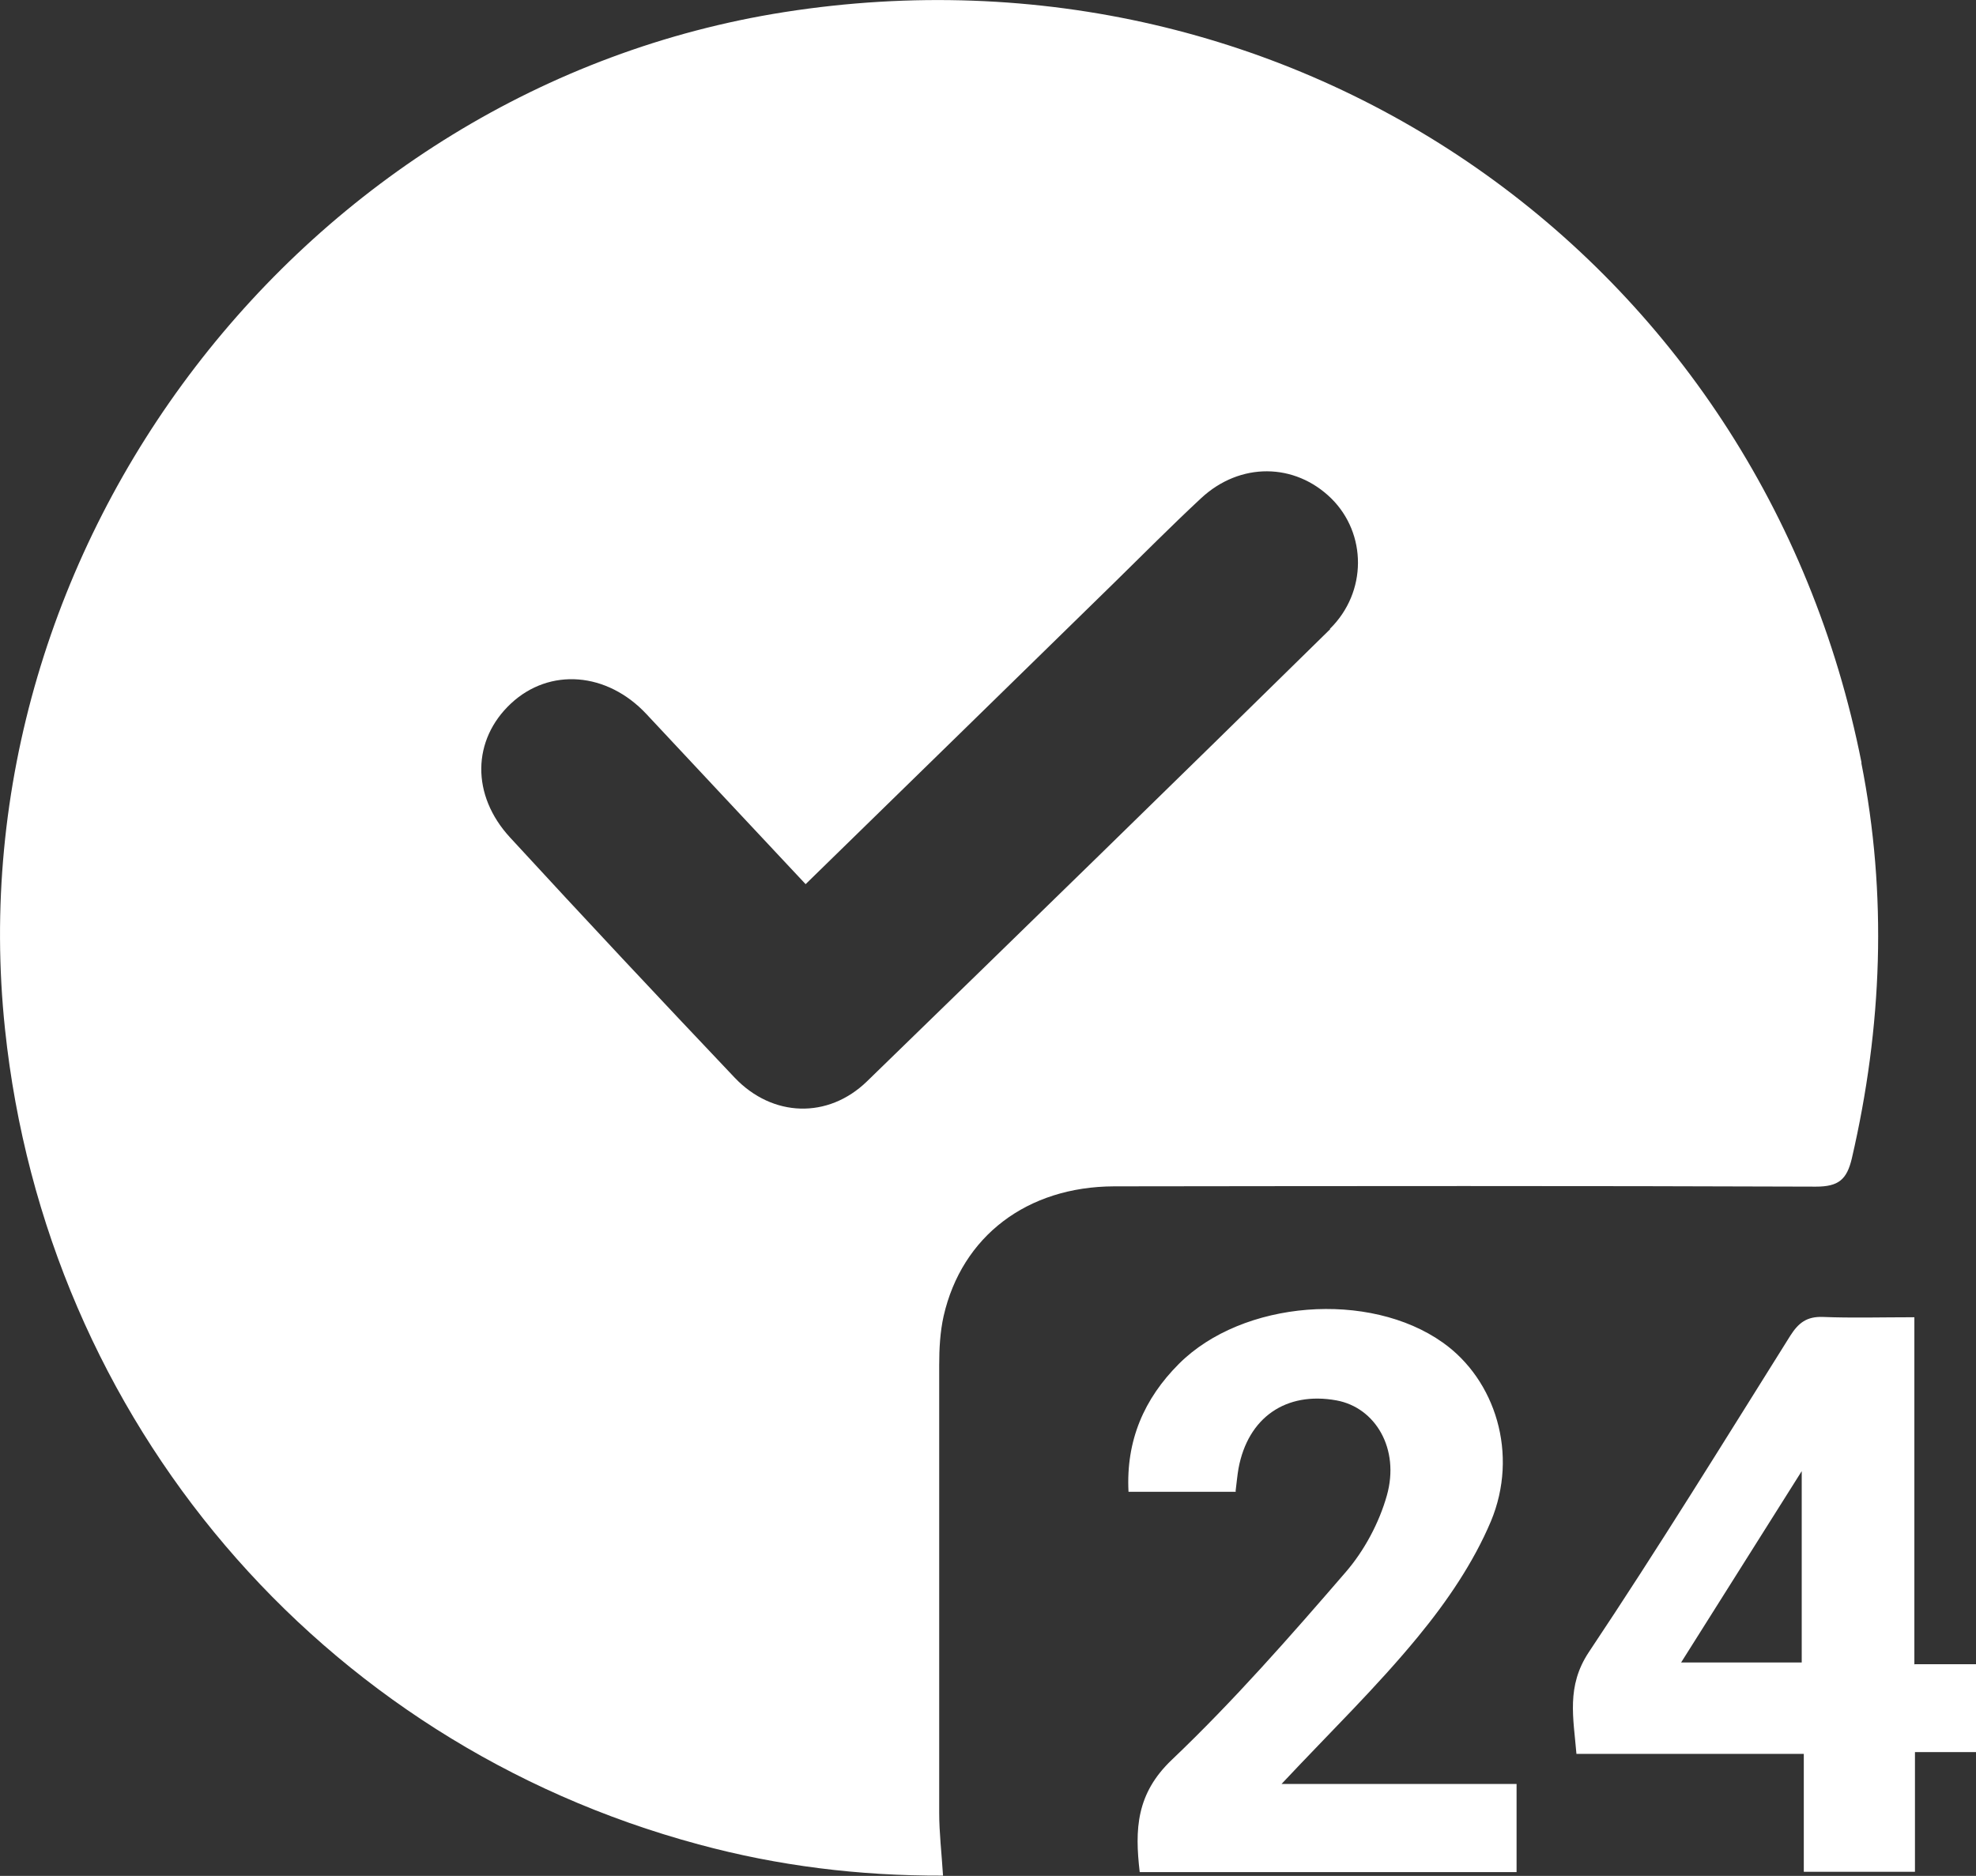
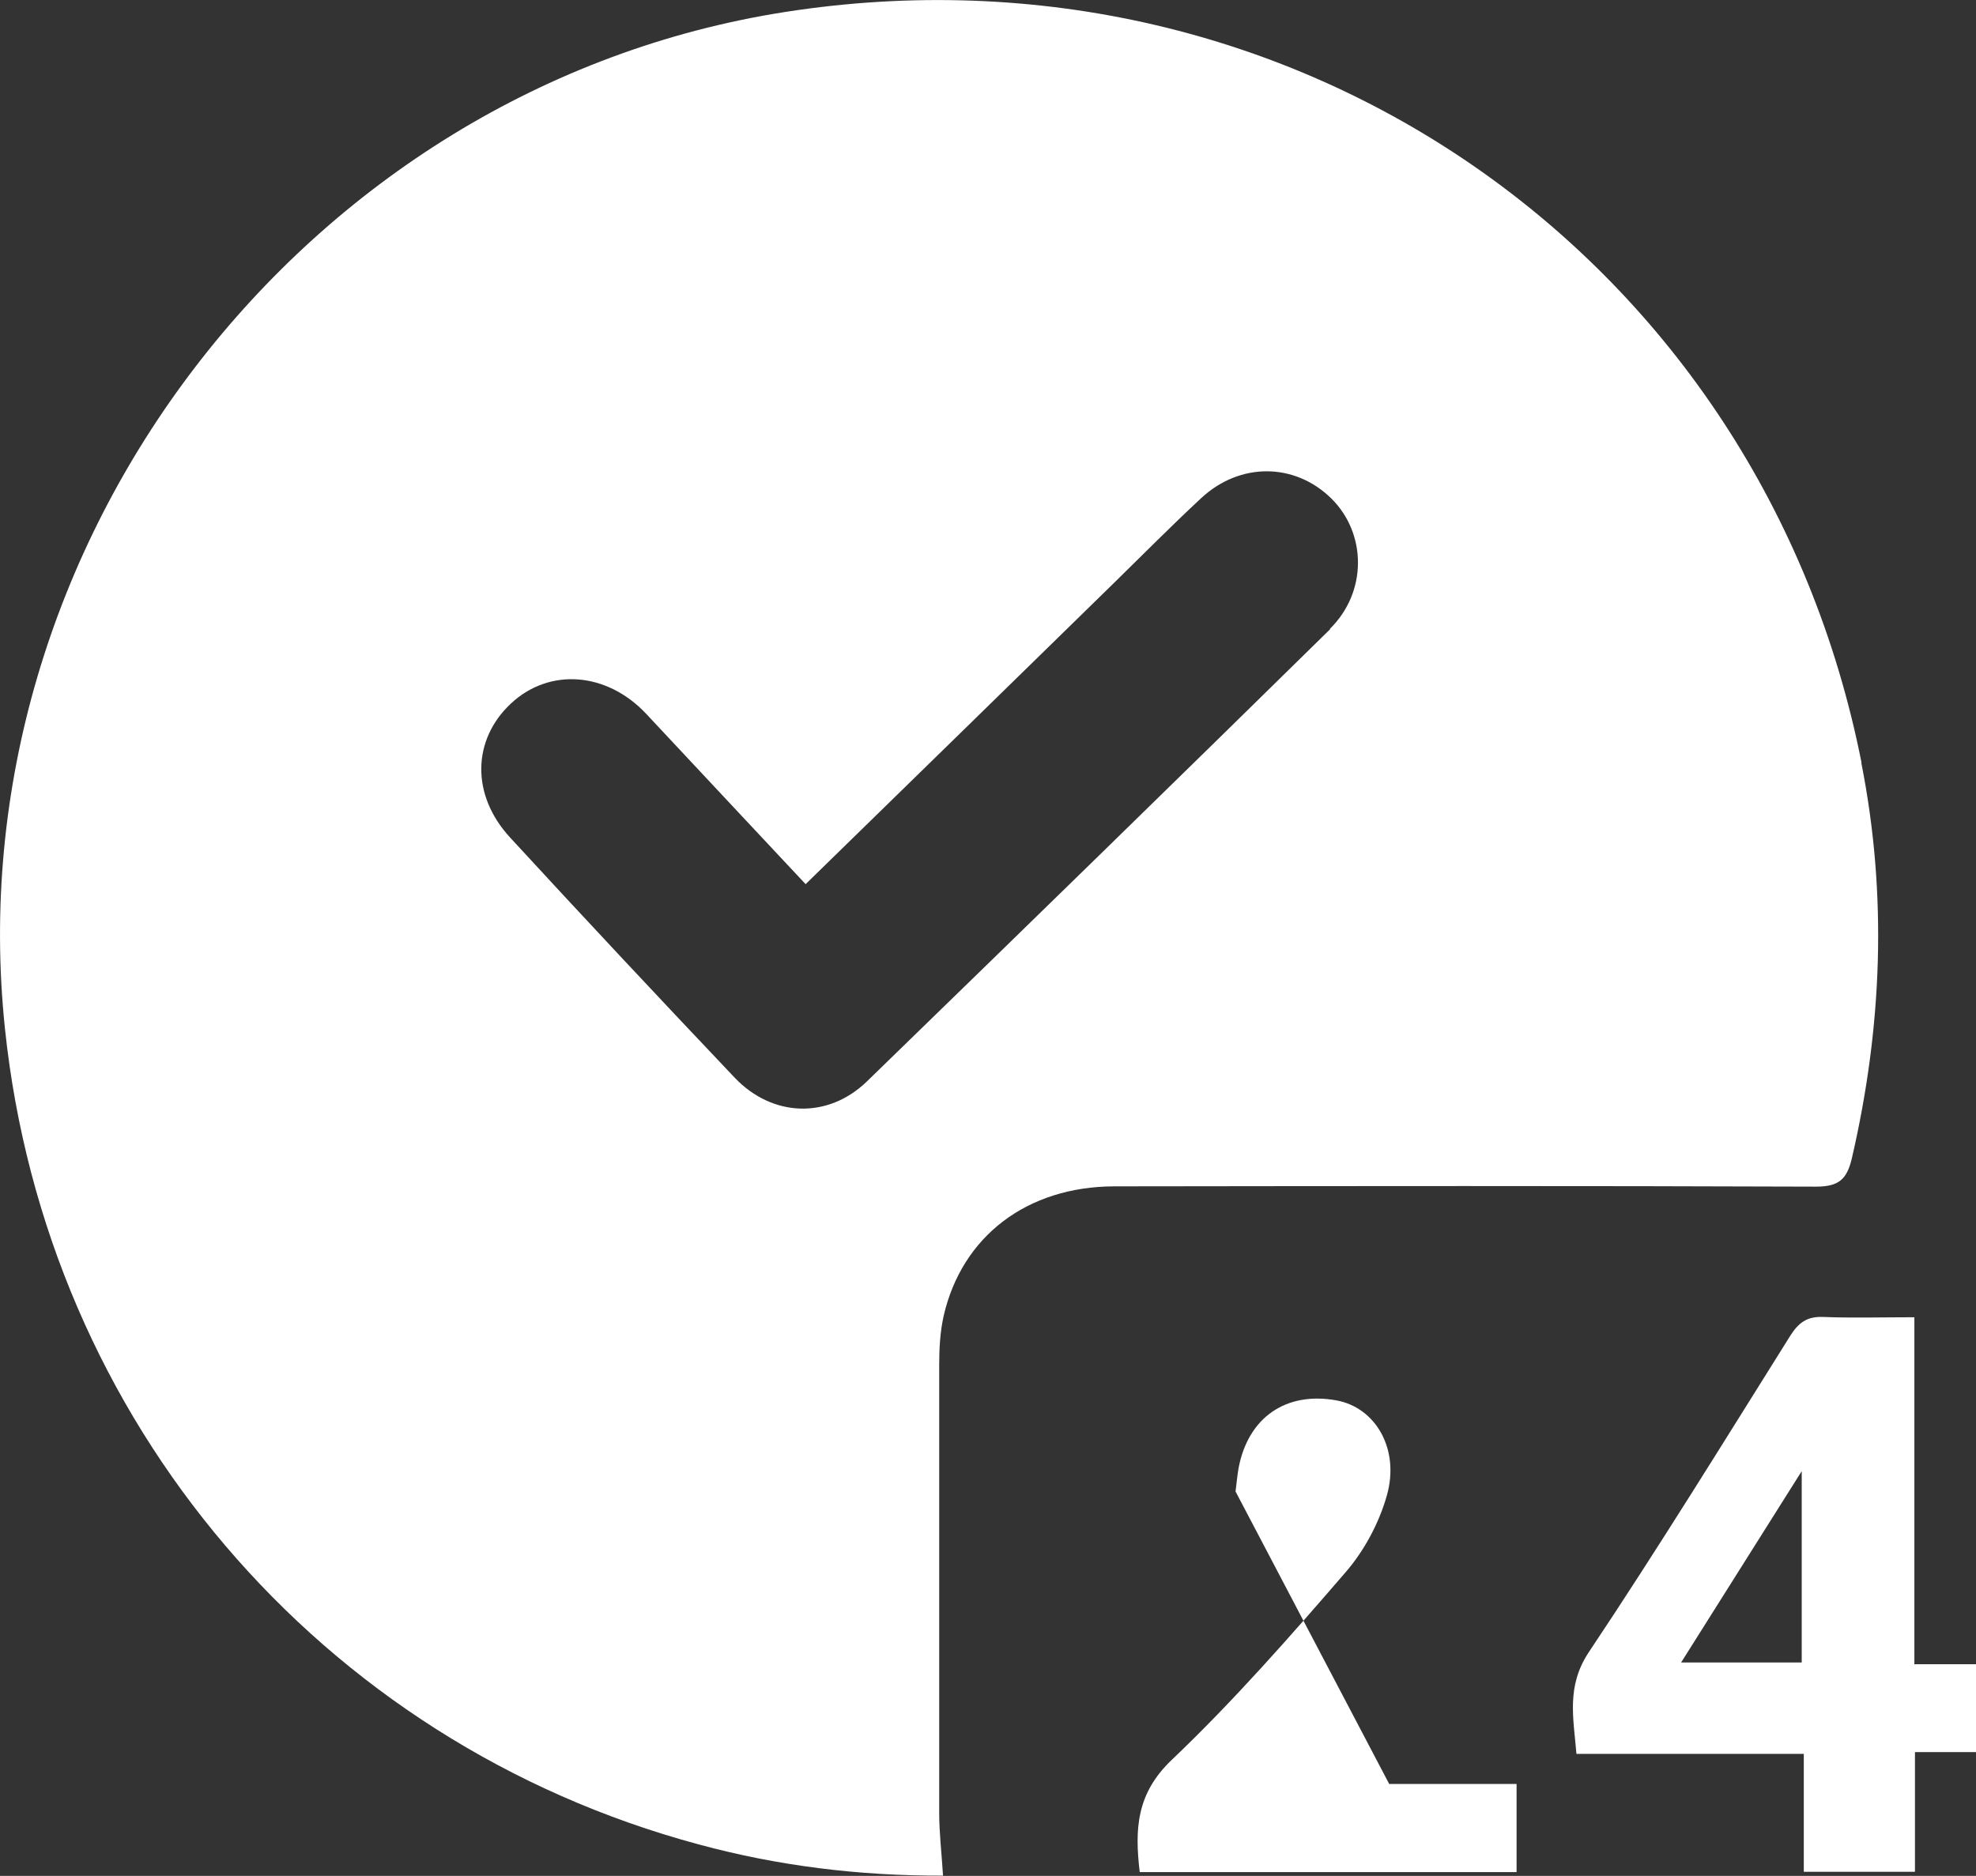
<svg xmlns="http://www.w3.org/2000/svg" id="Capa_2" viewBox="0 0 67.01 63.63">
  <rect x="0" y="0" width="67.01" height="63.63" fill="#333333" stroke="none" />
  <defs>
    <style>.cls-1{fill:#fff;stroke-width:0px;}</style>
  </defs>
  <g id="diseño">
-     <path class="cls-1" d="m41.9,50.59c.04-.32.06-.55.1-.78.32-1.73,1.61-2.62,3.32-2.31,1.32.24,2.16,1.64,1.71,3.23-.26.92-.76,1.86-1.39,2.59-1.89,2.19-3.81,4.38-5.9,6.37-1.21,1.15-1.26,2.36-1.09,3.81h12.78v-2.99h-7.97c1.64-1.75,3.24-3.3,4.64-5.01.97-1.18,1.87-2.5,2.46-3.9.95-2.28.15-4.8-1.63-6.06-2.49-1.77-6.79-1.44-8.95.72-1.18,1.18-1.8,2.6-1.71,4.34h3.65Zm21.23-24.71C59.74,8.74,43.89-2.3,26.6.41,10.3,2.97-1.57,18.46.17,34.91c1.4,13.29,10.67,24.19,23.52,27.65,2.69.73,5.44,1.07,8.29,1.06-.05-.79-.13-1.46-.13-2.13,0-5.06,0-10.13,0-15.19,0-.55.03-1.12.15-1.66.62-2.71,2.83-4.39,5.78-4.4,7.93-.01,15.87-.02,23.8.01.77,0,1.05-.24,1.22-.96,1.03-4.45,1.21-8.93.32-13.42Zm-18.02-4.54c-5.22,5.13-10.46,10.24-15.71,15.34-1.32,1.28-3.2,1.22-4.48-.12-2.56-2.7-5.1-5.41-7.62-8.15-1.33-1.44-1.29-3.32.03-4.55,1.31-1.22,3.26-1.07,4.6.37,1.78,1.9,3.55,3.8,5.39,5.76,3.54-3.46,7-6.83,10.45-10.21.98-.96,1.95-1.94,2.96-2.88,1.32-1.23,3.18-1.21,4.42.01,1.2,1.19,1.22,3.17-.05,4.42Zm19.81,35.12v-11.78c-1.12,0-2.11.03-3.1-.01-.55-.02-.83.2-1.11.64-2.25,3.59-4.48,7.21-6.83,10.73-.77,1.16-.52,2.23-.42,3.45h7.71v4h3.77v-4.06h2.08v-2.98h-2.09Zm-3.82-.07h-4.09c1.34-2.13,2.65-4.21,4.09-6.49v6.49Z" />
+     <path class="cls-1" d="m41.9,50.59c.04-.32.06-.55.1-.78.32-1.73,1.61-2.62,3.32-2.31,1.32.24,2.16,1.64,1.71,3.23-.26.92-.76,1.86-1.39,2.59-1.89,2.19-3.81,4.38-5.9,6.37-1.21,1.15-1.26,2.36-1.09,3.81h12.78v-2.99h-7.97h3.65Zm21.23-24.71C59.74,8.74,43.89-2.3,26.6.41,10.3,2.97-1.57,18.46.17,34.91c1.4,13.29,10.67,24.19,23.52,27.65,2.69.73,5.44,1.07,8.29,1.06-.05-.79-.13-1.46-.13-2.13,0-5.06,0-10.13,0-15.19,0-.55.03-1.12.15-1.66.62-2.71,2.83-4.39,5.78-4.4,7.93-.01,15.87-.02,23.8.01.77,0,1.05-.24,1.22-.96,1.03-4.45,1.21-8.93.32-13.42Zm-18.02-4.54c-5.22,5.13-10.46,10.24-15.71,15.34-1.32,1.28-3.2,1.22-4.48-.12-2.56-2.7-5.1-5.41-7.62-8.15-1.33-1.44-1.29-3.32.03-4.55,1.31-1.22,3.26-1.07,4.6.37,1.78,1.9,3.55,3.8,5.39,5.76,3.54-3.46,7-6.83,10.45-10.21.98-.96,1.95-1.94,2.96-2.88,1.32-1.23,3.18-1.21,4.42.01,1.2,1.19,1.22,3.17-.05,4.42Zm19.81,35.12v-11.78c-1.12,0-2.11.03-3.1-.01-.55-.02-.83.2-1.11.64-2.25,3.59-4.48,7.21-6.83,10.73-.77,1.16-.52,2.23-.42,3.45h7.71v4h3.77v-4.06h2.08v-2.98h-2.09Zm-3.82-.07h-4.09c1.34-2.13,2.65-4.21,4.09-6.49v6.49Z" />
  </g>
</svg>